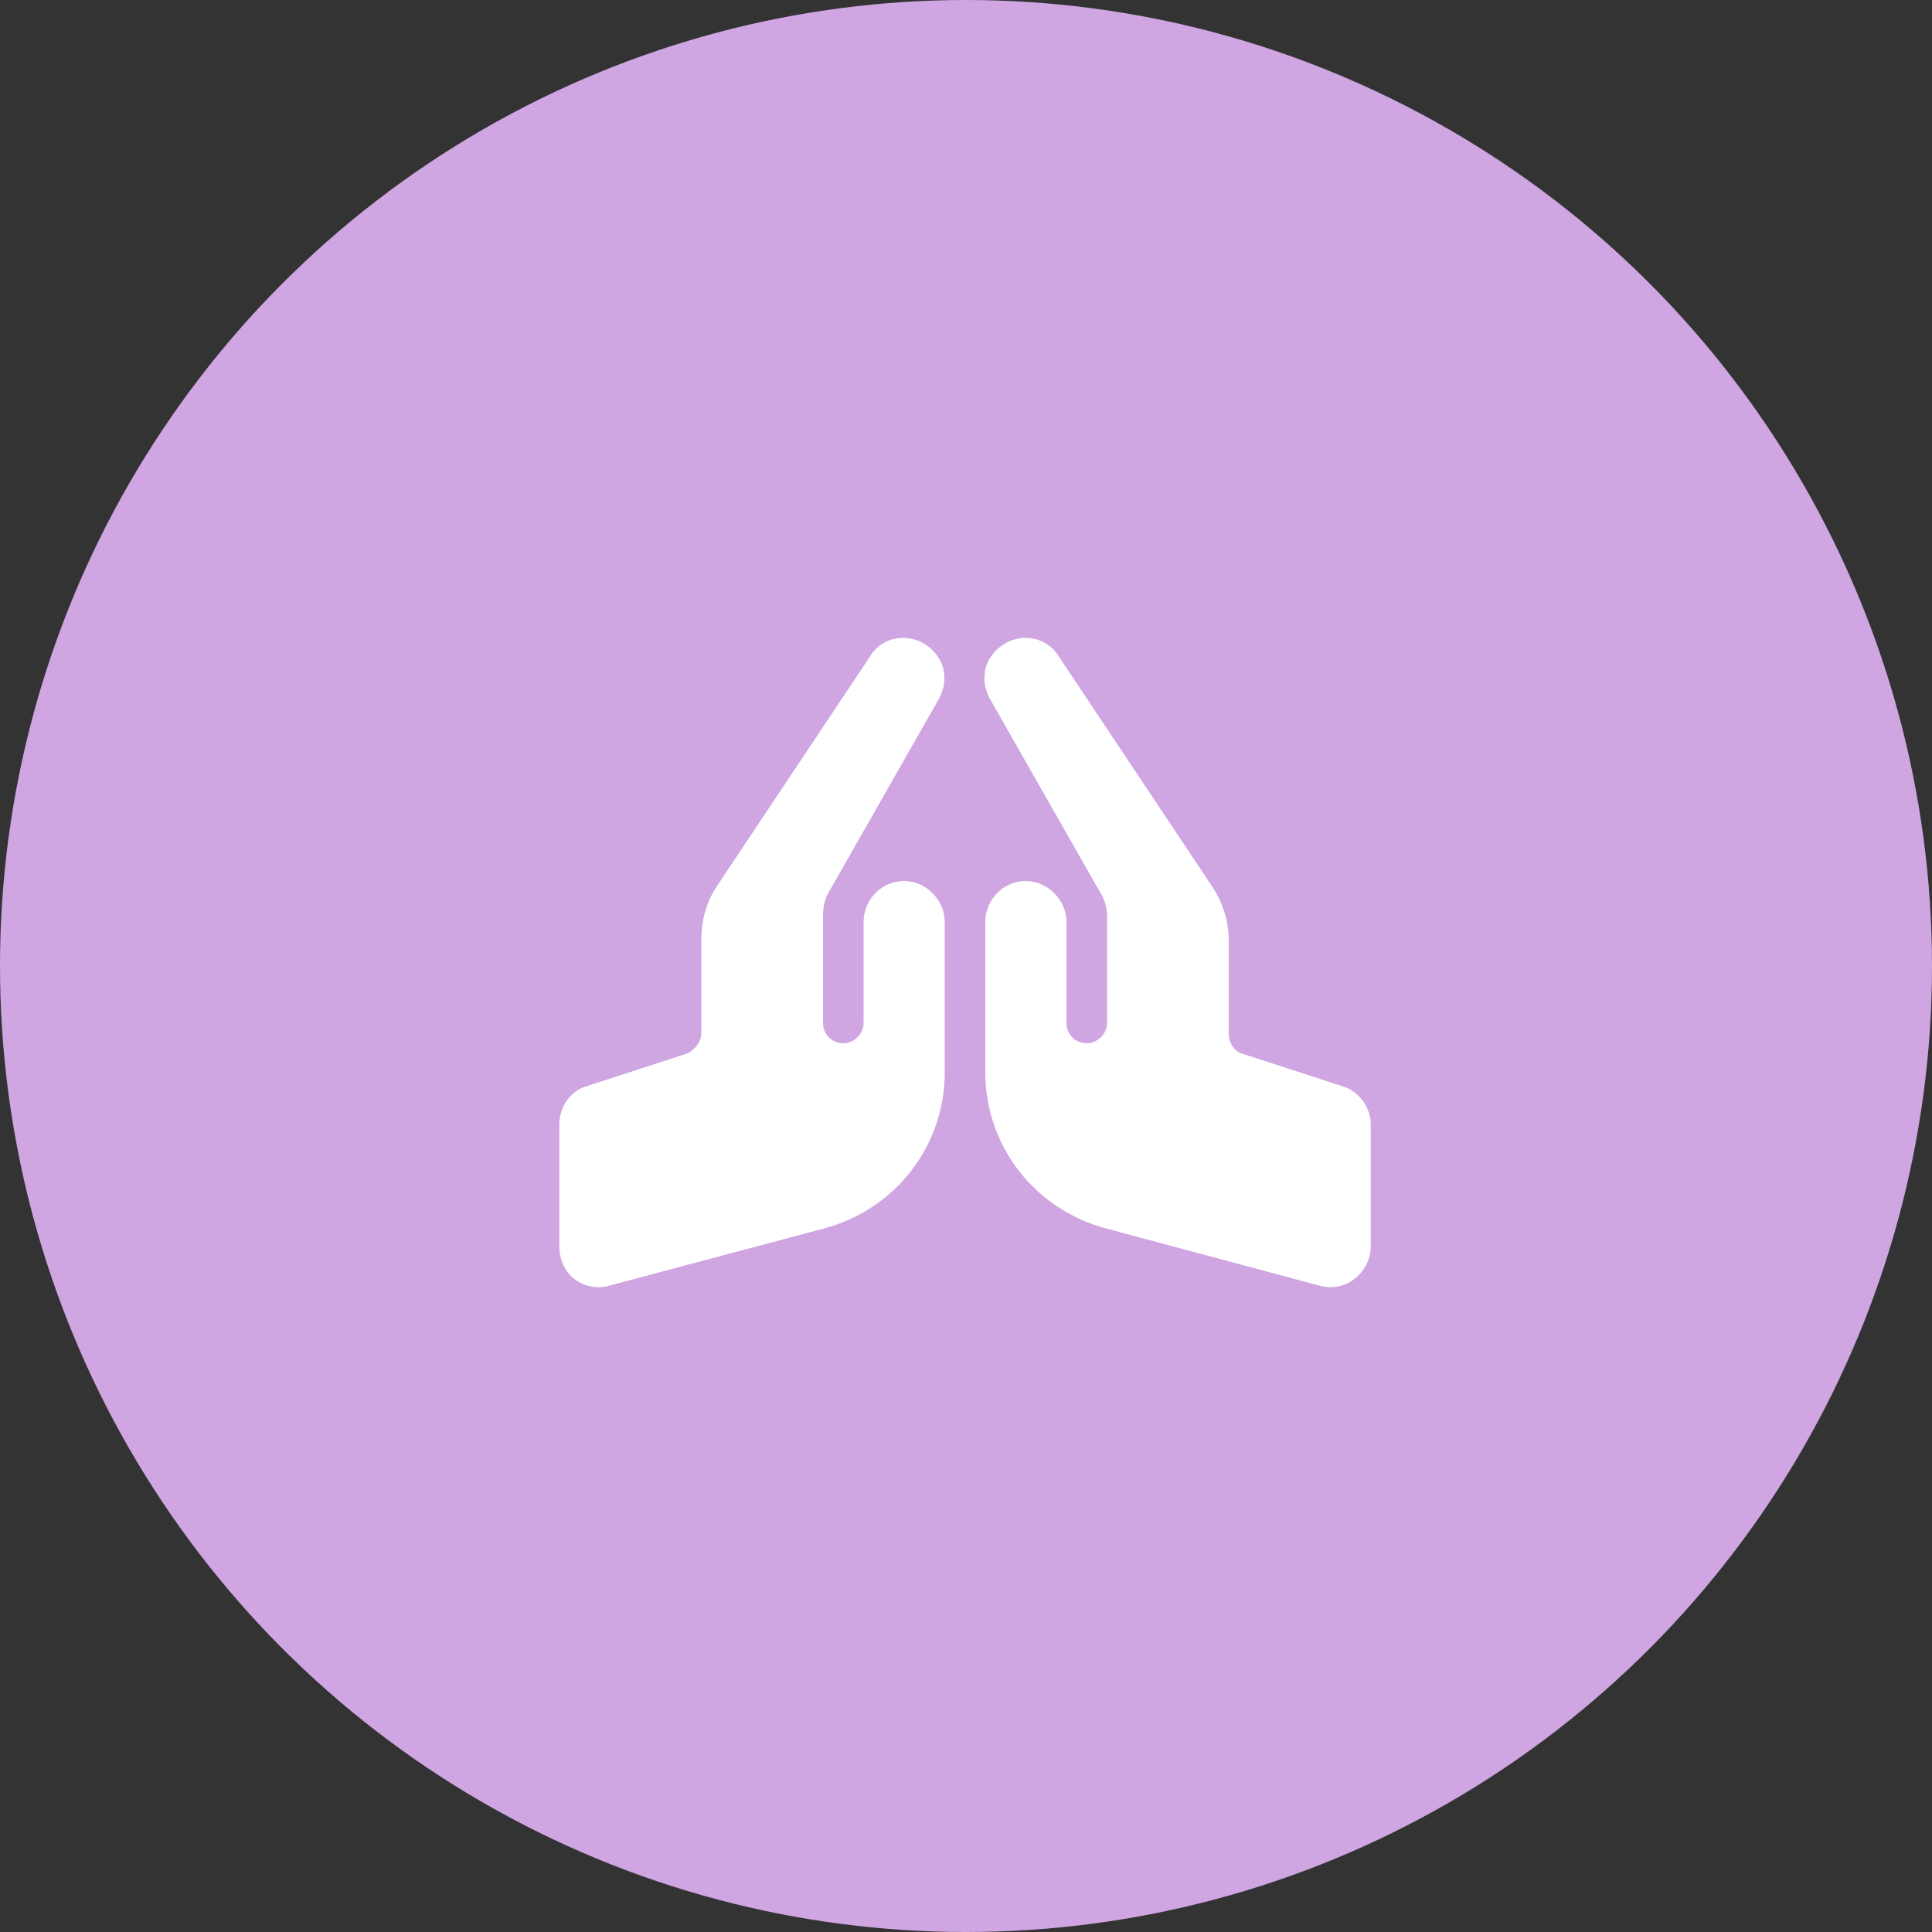
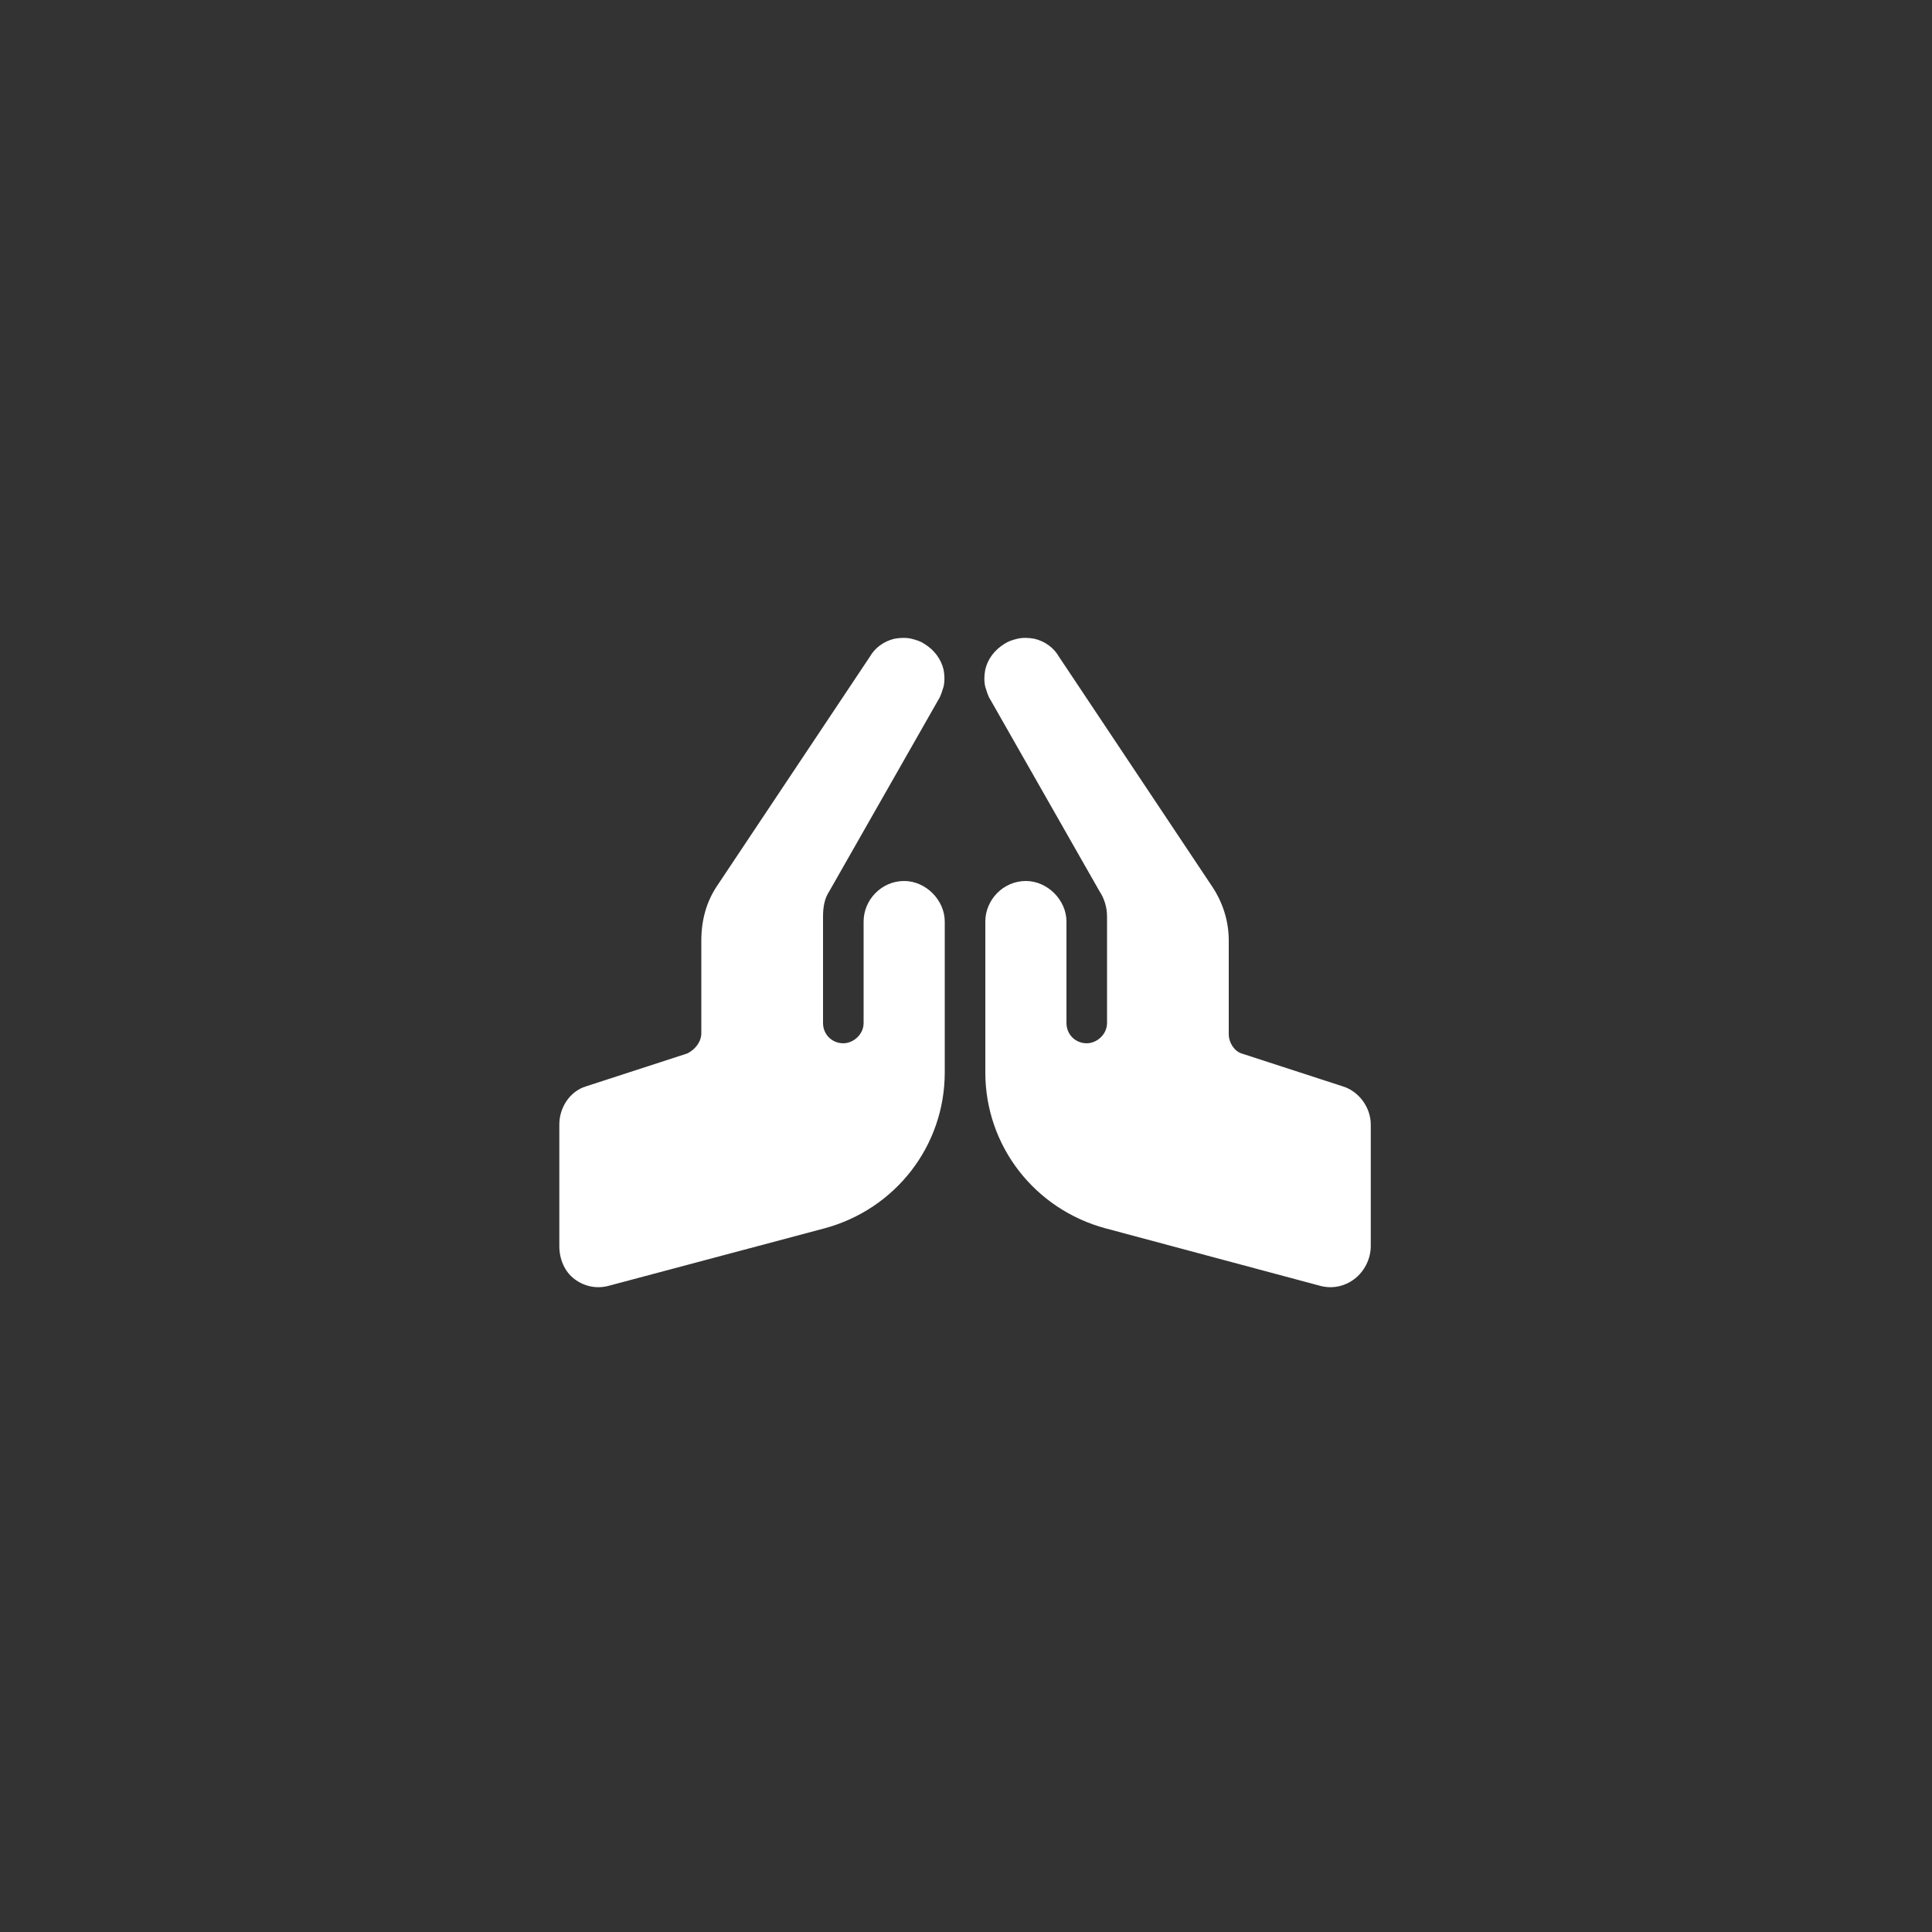
<svg xmlns="http://www.w3.org/2000/svg" width="125" height="125" viewBox="0 0 125 125" fill="none">
  <rect x="0" y="0" width="125" height="125" fill="#333333" stroke="none" />
-   <circle cx="62.5" cy="62.5" r="62.5" fill="#CFA5E2" />
  <path d="M64.981 41.66C65.227 41.496 65.473 41.414 65.801 41.332C66.129 41.25 66.539 41.25 66.949 41.332C67.606 41.496 68.18 41.906 68.508 42.48L78.352 57.246C79.09 58.312 79.5 59.543 79.5 60.855V66.926C79.5 67.418 79.828 67.992 80.32 68.156L86.883 70.289C87.949 70.617 88.688 71.684 88.688 72.75V80.625C88.688 81.445 88.277 82.266 87.621 82.758C86.965 83.25 86.144 83.414 85.324 83.168L71.543 79.477C66.949 78.246 63.75 74.144 63.75 69.387V59.625C63.75 58.23 64.898 57 66.375 57C67.769 57 69 58.23 69 59.625V66.188C69 66.926 69.574 67.5 70.312 67.5C70.969 67.5 71.625 66.926 71.625 66.188V59.297C71.625 58.723 71.461 58.148 71.133 57.656L64.078 45.27C63.914 45.023 63.832 44.695 63.75 44.449C63.668 44.121 63.668 43.711 63.75 43.301C63.914 42.645 64.324 42.07 64.981 41.66ZM59.812 41.66C60.469 42.07 60.879 42.645 61.043 43.301C61.125 43.711 61.125 44.121 61.043 44.449C60.961 44.695 60.879 45.023 60.715 45.27L53.66 57.656C53.332 58.148 53.25 58.723 53.25 59.297V66.188C53.25 66.926 53.824 67.5 54.562 67.5C55.219 67.5 55.875 66.926 55.875 66.188V59.625C55.875 58.23 57.023 57 58.5 57C59.895 57 61.125 58.23 61.125 59.625V69.387C61.125 74.144 57.926 78.246 53.332 79.477L39.469 83.168C38.648 83.414 37.828 83.25 37.172 82.758C36.516 82.266 36.188 81.445 36.188 80.625V72.75C36.188 71.684 36.844 70.617 37.91 70.289L44.473 68.156C44.965 67.91 45.375 67.418 45.375 66.844V60.855C45.375 59.543 45.703 58.312 46.441 57.246L56.285 42.48C56.613 41.906 57.188 41.496 57.844 41.332C58.254 41.25 58.664 41.25 58.992 41.332C59.32 41.414 59.566 41.496 59.812 41.66Z" fill="white" />
</svg>